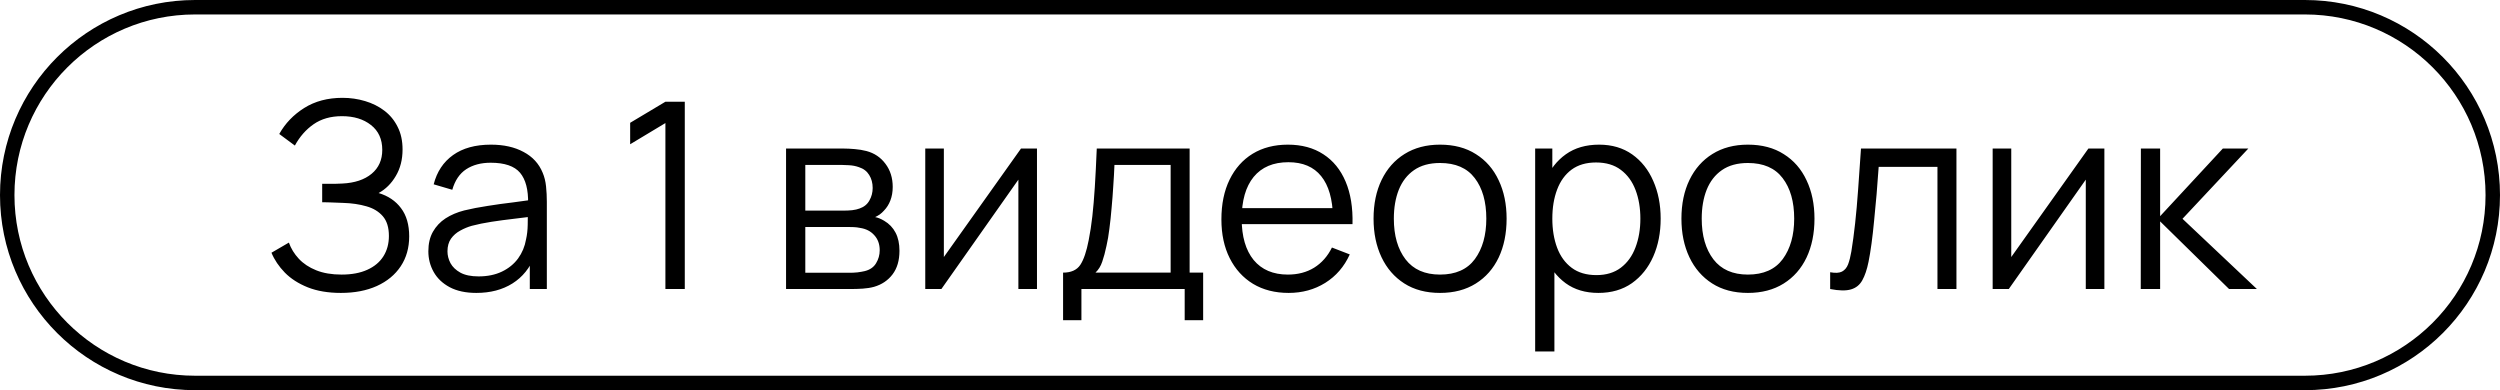
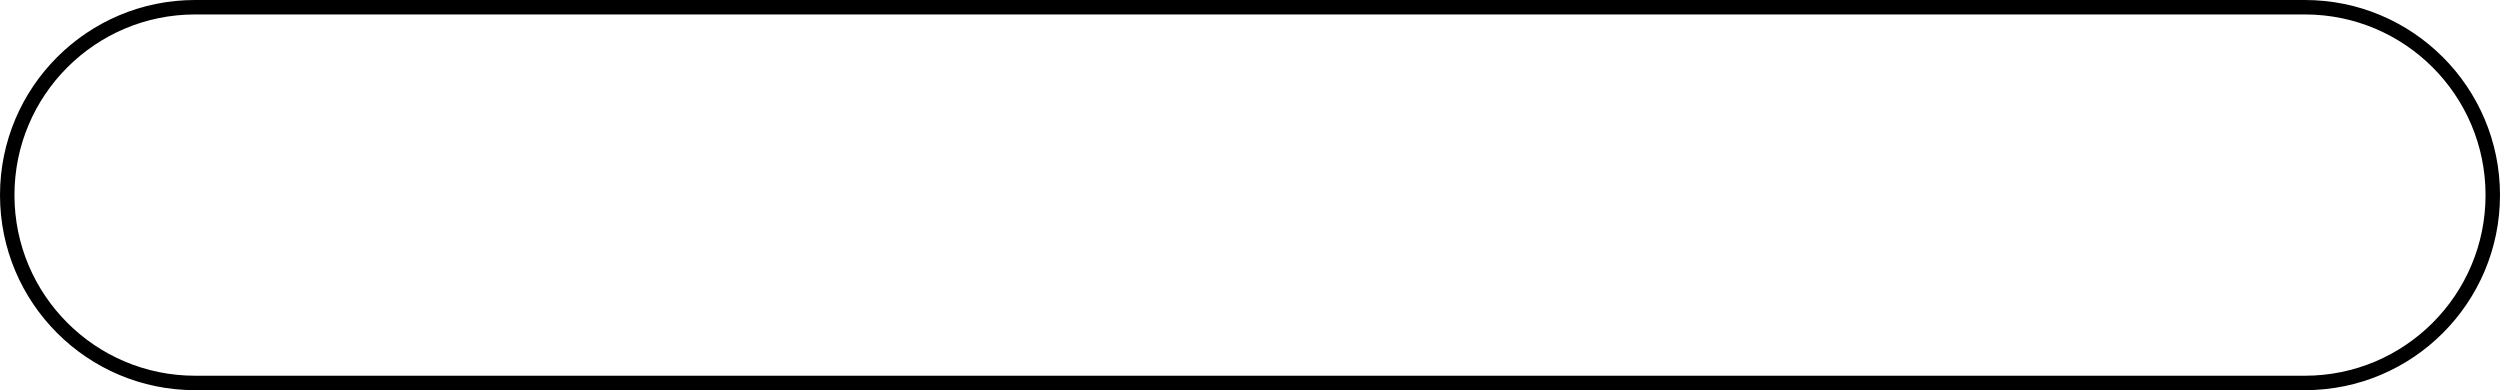
<svg xmlns="http://www.w3.org/2000/svg" width="173" height="27" viewBox="0 0 173 27" fill="none">
  <path d="M13.5 0.5H159.5C166.68 0.5 172.5 6.32 172.5 13.5C172.5 20.68 166.68 26.5 159.5 26.5H13.5C6.32 26.5 0.5 20.68 0.5 13.5C0.5 6.32 6.32 0.5 13.5 0.5Z" stroke="black" />
-   <path d="M23.591 20.27C22.709 20.27 21.944 20.141 21.296 19.883C20.654 19.625 20.126 19.286 19.712 18.866C19.298 18.44 18.989 17.981 18.785 17.489L19.991 16.787C20.135 17.195 20.363 17.567 20.675 17.903C20.987 18.239 21.389 18.506 21.881 18.704C22.373 18.902 22.958 19.001 23.636 19.001C24.338 19.001 24.932 18.89 25.418 18.668C25.91 18.446 26.282 18.134 26.534 17.732C26.786 17.33 26.912 16.862 26.912 16.328C26.912 15.74 26.771 15.284 26.489 14.96C26.207 14.636 25.829 14.408 25.355 14.276C24.881 14.138 24.353 14.06 23.771 14.042C23.333 14.024 23.021 14.012 22.835 14.006C22.649 14 22.526 13.997 22.466 13.997C22.406 13.997 22.349 13.997 22.295 13.997V12.719C22.337 12.719 22.448 12.719 22.628 12.719C22.808 12.719 23 12.719 23.204 12.719C23.408 12.713 23.57 12.707 23.69 12.701C24.548 12.659 25.223 12.434 25.715 12.026C26.207 11.618 26.453 11.066 26.453 10.37C26.453 9.632 26.192 9.059 25.67 8.651C25.154 8.243 24.485 8.039 23.663 8.039C22.889 8.039 22.235 8.225 21.701 8.597C21.173 8.963 20.741 9.455 20.405 10.073L19.325 9.272C19.733 8.54 20.309 7.94 21.053 7.472C21.797 7.004 22.679 6.77 23.699 6.77C24.245 6.77 24.767 6.845 25.265 6.995C25.769 7.145 26.213 7.367 26.597 7.661C26.987 7.955 27.293 8.327 27.515 8.777C27.743 9.221 27.857 9.743 27.857 10.343C27.857 11.045 27.701 11.657 27.389 12.179C27.083 12.701 26.687 13.094 26.201 13.358C26.861 13.556 27.377 13.904 27.749 14.402C28.127 14.9 28.316 15.551 28.316 16.355C28.316 17.147 28.121 17.837 27.731 18.425C27.341 19.013 26.789 19.469 26.075 19.793C25.367 20.111 24.539 20.27 23.591 20.27ZM32.963 20.27C32.231 20.27 31.616 20.138 31.118 19.874C30.626 19.61 30.257 19.259 30.011 18.821C29.765 18.383 29.642 17.906 29.642 17.39C29.642 16.862 29.747 16.412 29.957 16.04C30.173 15.662 30.464 15.353 30.83 15.113C31.202 14.873 31.631 14.69 32.117 14.564C32.609 14.444 33.152 14.339 33.746 14.249C34.346 14.153 34.931 14.072 35.501 14.006C36.077 13.934 36.581 13.865 37.013 13.799L36.545 14.087C36.563 13.127 36.377 12.416 35.987 11.954C35.597 11.492 34.919 11.261 33.953 11.261C33.287 11.261 32.723 11.411 32.261 11.711C31.805 12.011 31.484 12.485 31.298 13.133L30.011 12.755C30.233 11.885 30.68 11.21 31.352 10.73C32.024 10.25 32.897 10.01 33.971 10.01C34.859 10.01 35.612 10.178 36.23 10.514C36.854 10.844 37.295 11.324 37.553 11.954C37.673 12.236 37.751 12.551 37.787 12.899C37.823 13.247 37.841 13.601 37.841 13.961V20H36.662V17.561L37.004 17.705C36.674 18.539 36.161 19.175 35.465 19.613C34.769 20.051 33.935 20.27 32.963 20.27ZM33.116 19.127C33.734 19.127 34.274 19.016 34.736 18.794C35.198 18.572 35.57 18.269 35.852 17.885C36.134 17.495 36.317 17.057 36.401 16.571C36.473 16.259 36.512 15.917 36.518 15.545C36.524 15.167 36.527 14.885 36.527 14.699L37.031 14.96C36.581 15.02 36.092 15.08 35.564 15.14C35.042 15.2 34.526 15.269 34.016 15.347C33.512 15.425 33.056 15.518 32.648 15.626C32.372 15.704 32.105 15.815 31.847 15.959C31.589 16.097 31.376 16.283 31.208 16.517C31.046 16.751 30.965 17.042 30.965 17.39C30.965 17.672 31.034 17.945 31.172 18.209C31.316 18.473 31.544 18.692 31.856 18.866C32.174 19.04 32.594 19.127 33.116 19.127ZM46.046 20V8.516L43.607 9.983V8.498L46.046 7.04H47.387V20H46.046ZM54.395 20V10.28H58.401C58.605 10.28 58.85 10.292 59.139 10.316C59.432 10.34 59.706 10.385 59.958 10.451C60.504 10.595 60.941 10.889 61.272 11.333C61.608 11.777 61.776 12.311 61.776 12.935C61.776 13.283 61.721 13.595 61.614 13.871C61.511 14.141 61.364 14.375 61.172 14.573C61.083 14.675 60.983 14.765 60.876 14.843C60.767 14.915 60.663 14.975 60.56 15.023C60.752 15.059 60.959 15.143 61.181 15.275C61.529 15.479 61.794 15.755 61.974 16.103C62.154 16.445 62.243 16.862 62.243 17.354C62.243 18.02 62.084 18.563 61.767 18.983C61.449 19.403 61.023 19.691 60.489 19.847C60.248 19.913 59.987 19.955 59.706 19.973C59.429 19.991 59.169 20 58.922 20H54.395ZM55.727 18.875H58.859C58.986 18.875 59.145 18.866 59.337 18.848C59.529 18.824 59.7 18.794 59.849 18.758C60.203 18.668 60.462 18.488 60.623 18.218C60.791 17.942 60.876 17.642 60.876 17.318C60.876 16.892 60.749 16.544 60.498 16.274C60.252 15.998 59.922 15.83 59.508 15.77C59.37 15.74 59.225 15.722 59.075 15.716C58.925 15.71 58.791 15.707 58.67 15.707H55.727V18.875ZM55.727 14.573H58.446C58.602 14.573 58.776 14.564 58.968 14.546C59.166 14.522 59.337 14.483 59.48 14.429C59.792 14.321 60.02 14.135 60.164 13.871C60.315 13.607 60.389 13.319 60.389 13.007C60.389 12.665 60.309 12.365 60.147 12.107C59.99 11.849 59.754 11.669 59.435 11.567C59.219 11.489 58.986 11.444 58.733 11.432C58.487 11.42 58.331 11.414 58.266 11.414H55.727V14.573ZM71.759 10.28V20H70.472V12.431L65.144 20H64.028V10.28H65.315V17.786L70.652 10.28H71.759ZM73.565 22.16V18.866C74.117 18.866 74.513 18.689 74.753 18.335C74.993 17.975 75.188 17.402 75.338 16.616C75.44 16.106 75.524 15.557 75.59 14.969C75.656 14.381 75.713 13.709 75.761 12.953C75.809 12.191 75.854 11.3 75.896 10.28H82.322V18.866H83.258V22.16H81.98V20H74.834V22.16H73.565ZM75.806 18.866H81.008V11.414H77.12C77.102 11.87 77.075 12.353 77.039 12.863C77.009 13.373 76.97 13.883 76.922 14.393C76.88 14.903 76.829 15.383 76.769 15.833C76.715 16.277 76.649 16.667 76.571 17.003C76.481 17.435 76.382 17.804 76.274 18.11C76.172 18.416 76.016 18.668 75.806 18.866ZM89.174 20.27C88.226 20.27 87.404 20.06 86.708 19.64C86.018 19.22 85.481 18.629 85.097 17.867C84.713 17.105 84.521 16.211 84.521 15.185C84.521 14.123 84.71 13.205 85.088 12.431C85.466 11.657 85.997 11.06 86.681 10.64C87.371 10.22 88.184 10.01 89.12 10.01C90.08 10.01 90.899 10.232 91.577 10.676C92.255 11.114 92.768 11.744 93.116 12.566C93.464 13.388 93.623 14.369 93.593 15.509H92.243V15.041C92.219 13.781 91.946 12.83 91.424 12.188C90.908 11.546 90.152 11.225 89.156 11.225C88.112 11.225 87.311 11.564 86.753 12.242C86.201 12.92 85.925 13.886 85.925 15.14C85.925 16.364 86.201 17.315 86.753 17.993C87.311 18.665 88.1 19.001 89.12 19.001C89.816 19.001 90.422 18.842 90.938 18.524C91.46 18.2 91.871 17.735 92.171 17.129L93.404 17.606C93.02 18.452 92.453 19.109 91.703 19.577C90.959 20.039 90.116 20.27 89.174 20.27ZM85.457 15.509V14.402H92.882V15.509H85.457ZM99.649 20.27C98.683 20.27 97.858 20.051 97.174 19.613C96.49 19.175 95.965 18.569 95.599 17.795C95.233 17.021 95.05 16.133 95.05 15.131C95.05 14.111 95.236 13.217 95.608 12.449C95.98 11.681 96.508 11.084 97.192 10.658C97.882 10.226 98.701 10.01 99.649 10.01C100.621 10.01 101.449 10.229 102.133 10.667C102.823 11.099 103.348 11.702 103.708 12.476C104.074 13.244 104.257 14.129 104.257 15.131C104.257 16.151 104.074 17.048 103.708 17.822C103.342 18.59 102.814 19.19 102.124 19.622C101.434 20.054 100.609 20.27 99.649 20.27ZM99.649 19.001C100.729 19.001 101.533 18.644 102.061 17.93C102.589 17.21 102.853 16.277 102.853 15.131C102.853 13.955 102.586 13.019 102.052 12.323C101.524 11.627 100.723 11.279 99.649 11.279C98.923 11.279 98.323 11.444 97.849 11.774C97.381 12.098 97.03 12.551 96.796 13.133C96.568 13.709 96.454 14.375 96.454 15.131C96.454 16.301 96.724 17.24 97.264 17.948C97.804 18.65 98.599 19.001 99.649 19.001ZM110.607 20.27C109.713 20.27 108.957 20.045 108.339 19.595C107.721 19.139 107.253 18.524 106.935 17.75C106.617 16.97 106.458 16.097 106.458 15.131C106.458 14.147 106.617 13.271 106.935 12.503C107.259 11.729 107.733 11.12 108.357 10.676C108.981 10.232 109.749 10.01 110.661 10.01C111.549 10.01 112.311 10.235 112.947 10.685C113.583 11.135 114.069 11.747 114.405 12.521C114.747 13.295 114.918 14.165 114.918 15.131C114.918 16.103 114.747 16.976 114.405 17.75C114.063 18.524 113.571 19.139 112.929 19.595C112.287 20.045 111.513 20.27 110.607 20.27ZM106.233 24.32V10.28H107.421V17.597H107.565V24.32H106.233ZM110.472 19.037C111.15 19.037 111.714 18.866 112.164 18.524C112.614 18.182 112.95 17.717 113.172 17.129C113.4 16.535 113.514 15.869 113.514 15.131C113.514 14.399 113.403 13.739 113.181 13.151C112.959 12.563 112.62 12.098 112.164 11.756C111.714 11.414 111.141 11.243 110.445 11.243C109.767 11.243 109.203 11.408 108.753 11.738C108.309 12.068 107.976 12.527 107.754 13.115C107.532 13.697 107.421 14.369 107.421 15.131C107.421 15.881 107.532 16.553 107.754 17.147C107.976 17.735 108.312 18.197 108.762 18.533C109.212 18.869 109.782 19.037 110.472 19.037ZM120.954 20.27C119.988 20.27 119.163 20.051 118.479 19.613C117.795 19.175 117.27 18.569 116.904 17.795C116.538 17.021 116.355 16.133 116.355 15.131C116.355 14.111 116.541 13.217 116.913 12.449C117.285 11.681 117.813 11.084 118.497 10.658C119.187 10.226 120.006 10.01 120.954 10.01C121.926 10.01 122.754 10.229 123.438 10.667C124.128 11.099 124.653 11.702 125.013 12.476C125.379 13.244 125.562 14.129 125.562 15.131C125.562 16.151 125.379 17.048 125.013 17.822C124.647 18.59 124.119 19.19 123.429 19.622C122.739 20.054 121.914 20.27 120.954 20.27ZM120.954 19.001C122.034 19.001 122.838 18.644 123.366 17.93C123.894 17.21 124.158 16.277 124.158 15.131C124.158 13.955 123.891 13.019 123.357 12.323C122.829 11.627 122.028 11.279 120.954 11.279C120.228 11.279 119.628 11.444 119.154 11.774C118.686 12.098 118.335 12.551 118.101 13.133C117.873 13.709 117.759 14.375 117.759 15.131C117.759 16.301 118.029 17.24 118.569 17.948C119.109 18.65 119.904 19.001 120.954 19.001ZM126.647 20V18.839C127.007 18.905 127.28 18.89 127.466 18.794C127.658 18.692 127.799 18.524 127.889 18.29C127.979 18.05 128.054 17.753 128.114 17.399C128.21 16.811 128.297 16.163 128.375 15.455C128.453 14.747 128.522 13.967 128.582 13.115C128.648 12.257 128.714 11.312 128.78 10.28H135.386V20H134.072V11.549H130.004C129.962 12.185 129.914 12.818 129.86 13.448C129.806 14.078 129.749 14.684 129.689 15.266C129.635 15.842 129.575 16.373 129.509 16.859C129.443 17.345 129.374 17.765 129.302 18.119C129.194 18.653 129.05 19.079 128.87 19.397C128.696 19.715 128.435 19.925 128.087 20.027C127.739 20.129 127.259 20.12 126.647 20ZM145.623 10.28V20H144.336V12.431L139.008 20H137.892V10.28H139.179V17.786L144.516 10.28H145.623ZM148.14 20L148.149 10.28H149.481V14.96L153.819 10.28H155.583L151.029 15.14L156.177 20H154.251L149.481 15.32V20H148.14Z" fill="black" />
</svg>